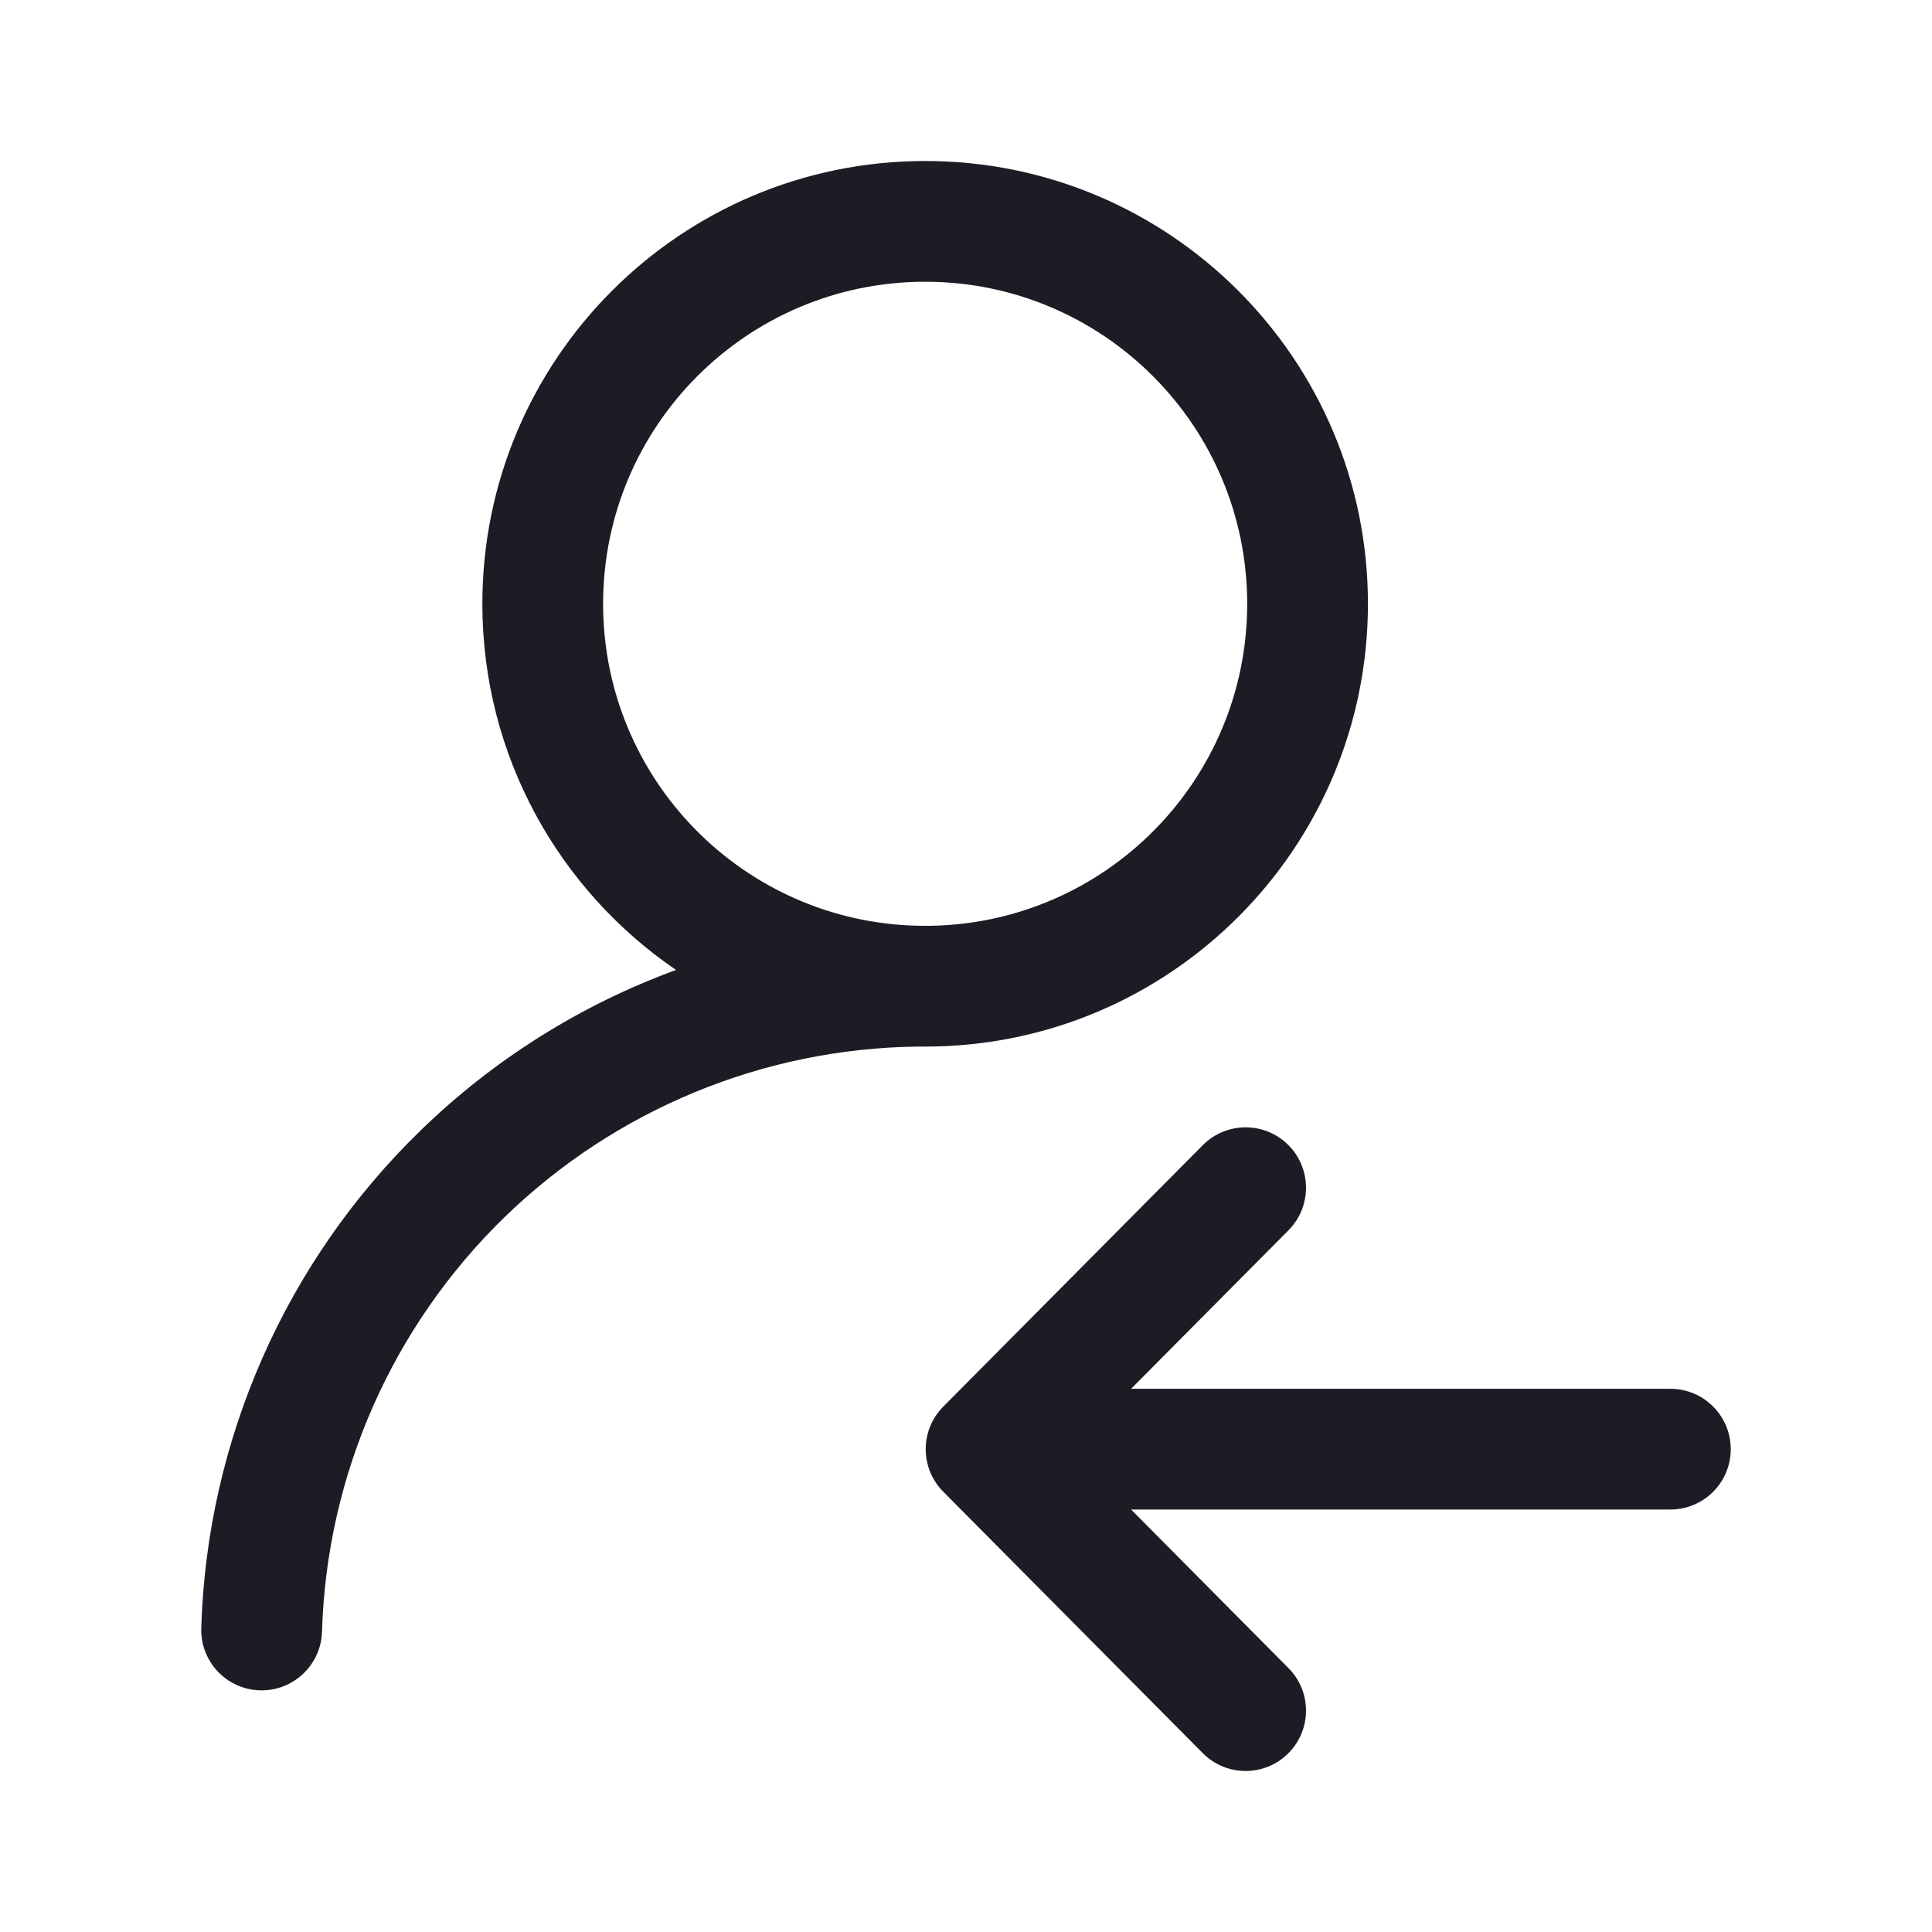
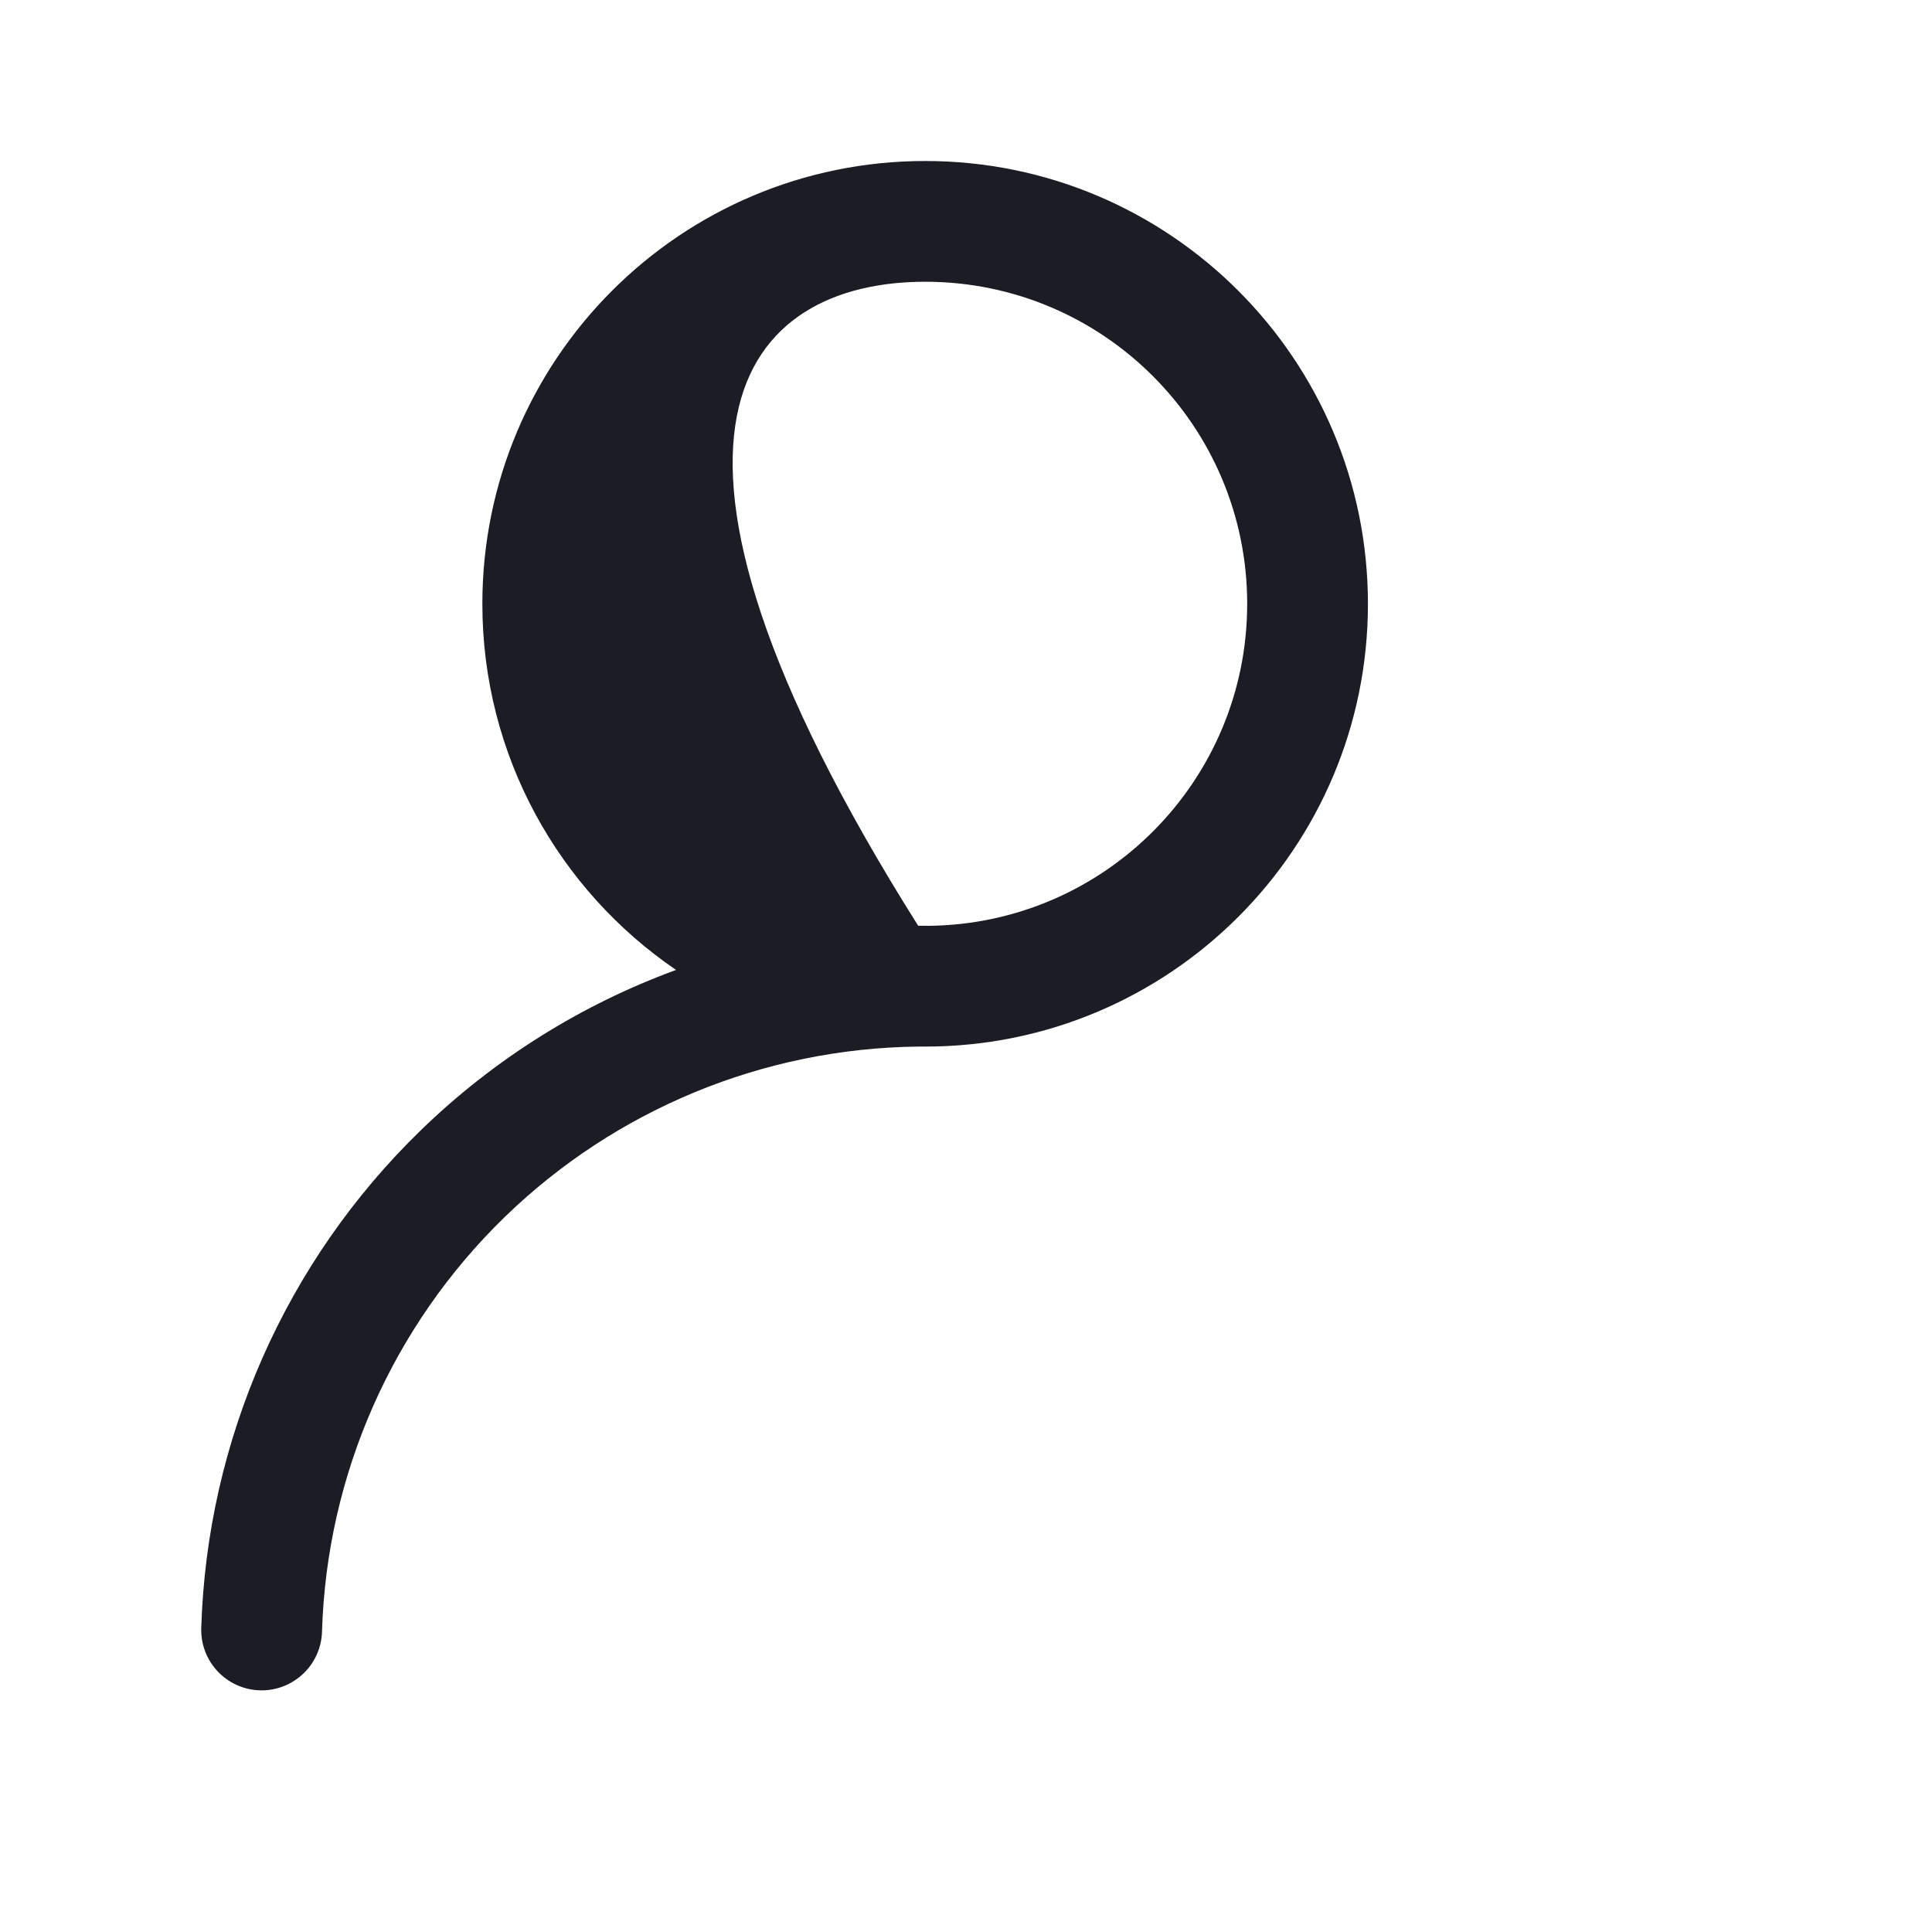
<svg xmlns="http://www.w3.org/2000/svg" width="24" height="24" viewBox="0 0 24 24" fill="none">
-   <path fill-rule="evenodd" clip-rule="evenodd" d="M5.992 7.501C5.992 9.391 6.946 11.059 8.398 12.049C7.224 12.479 6.142 13.153 5.228 14.04C3.549 15.669 2.571 17.887 2.5 20.225C2.488 20.64 2.813 20.985 3.227 20.998C3.641 21.01 3.987 20.685 4 20.271C4.058 18.322 4.873 16.474 6.272 15.116C7.649 13.781 9.484 13.024 11.4 13.001C11.431 13.001 11.462 13.001 11.493 13.001C14.53 13.001 16.993 10.539 16.993 7.501C16.993 4.463 14.53 2 11.493 2C8.455 2 5.992 4.463 5.992 7.501ZM11.492 11.5C11.464 11.5 11.435 11.5 11.406 11.5C9.236 11.454 7.492 9.681 7.492 7.501C7.492 5.291 9.283 3.5 11.493 3.5C13.702 3.5 15.493 5.291 15.493 7.501C15.493 9.696 13.725 11.479 11.534 11.501C11.52 11.5 11.507 11.5 11.492 11.5Z" fill="#1C1D24" />
-   <path d="M11.717 17.474C11.427 17.766 11.427 18.238 11.717 18.53L14.941 21.778C15.233 22.072 15.708 22.074 16.002 21.782C16.296 21.49 16.298 21.015 16.006 20.722L14.051 18.752H20.75C21.164 18.752 21.5 18.416 21.5 18.002C21.5 17.588 21.164 17.252 20.75 17.252H14.051L16.006 15.283C16.298 14.989 16.296 14.514 16.002 14.222C15.708 13.93 15.233 13.932 14.941 14.226L11.717 17.474Z" fill="#1C1D24" />
+   <path fill-rule="evenodd" clip-rule="evenodd" d="M5.992 7.501C5.992 9.391 6.946 11.059 8.398 12.049C7.224 12.479 6.142 13.153 5.228 14.04C3.549 15.669 2.571 17.887 2.5 20.225C2.488 20.64 2.813 20.985 3.227 20.998C3.641 21.01 3.987 20.685 4 20.271C4.058 18.322 4.873 16.474 6.272 15.116C7.649 13.781 9.484 13.024 11.4 13.001C11.431 13.001 11.462 13.001 11.493 13.001C14.53 13.001 16.993 10.539 16.993 7.501C16.993 4.463 14.53 2 11.493 2C8.455 2 5.992 4.463 5.992 7.501ZM11.492 11.5C11.464 11.5 11.435 11.5 11.406 11.5C7.492 5.291 9.283 3.5 11.493 3.5C13.702 3.5 15.493 5.291 15.493 7.501C15.493 9.696 13.725 11.479 11.534 11.501C11.52 11.5 11.507 11.5 11.492 11.5Z" fill="#1C1D24" />
</svg>